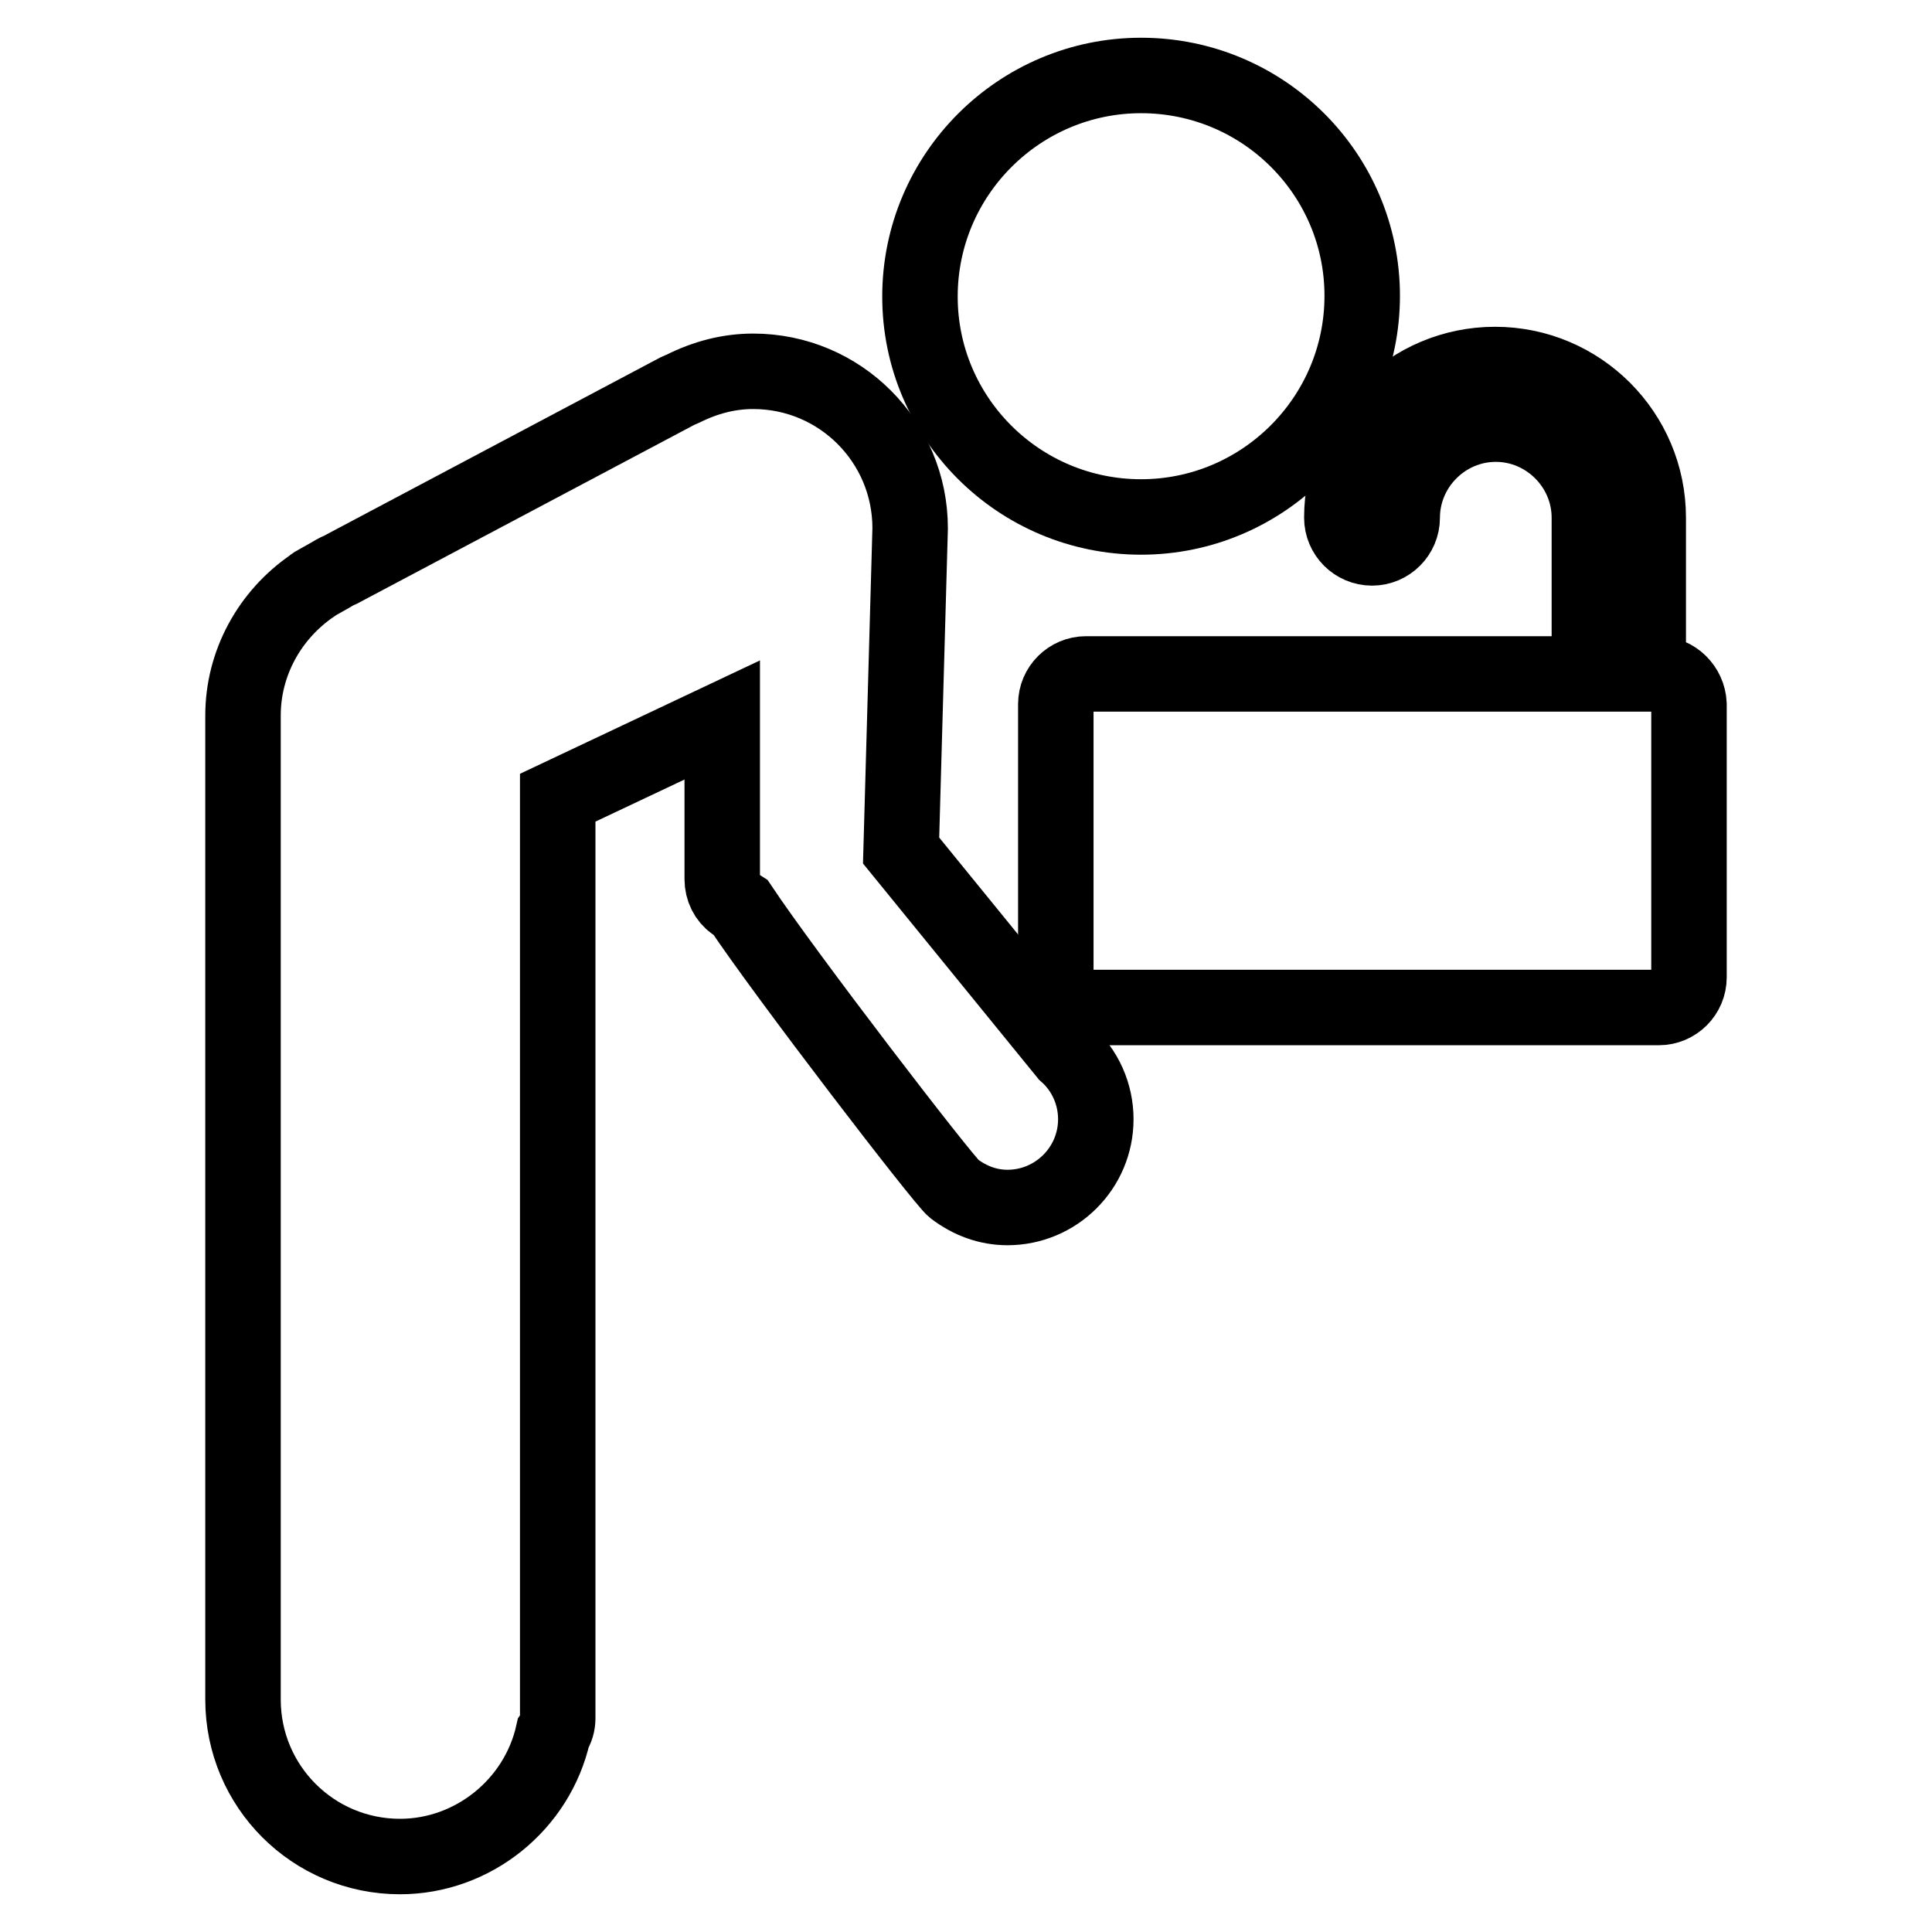
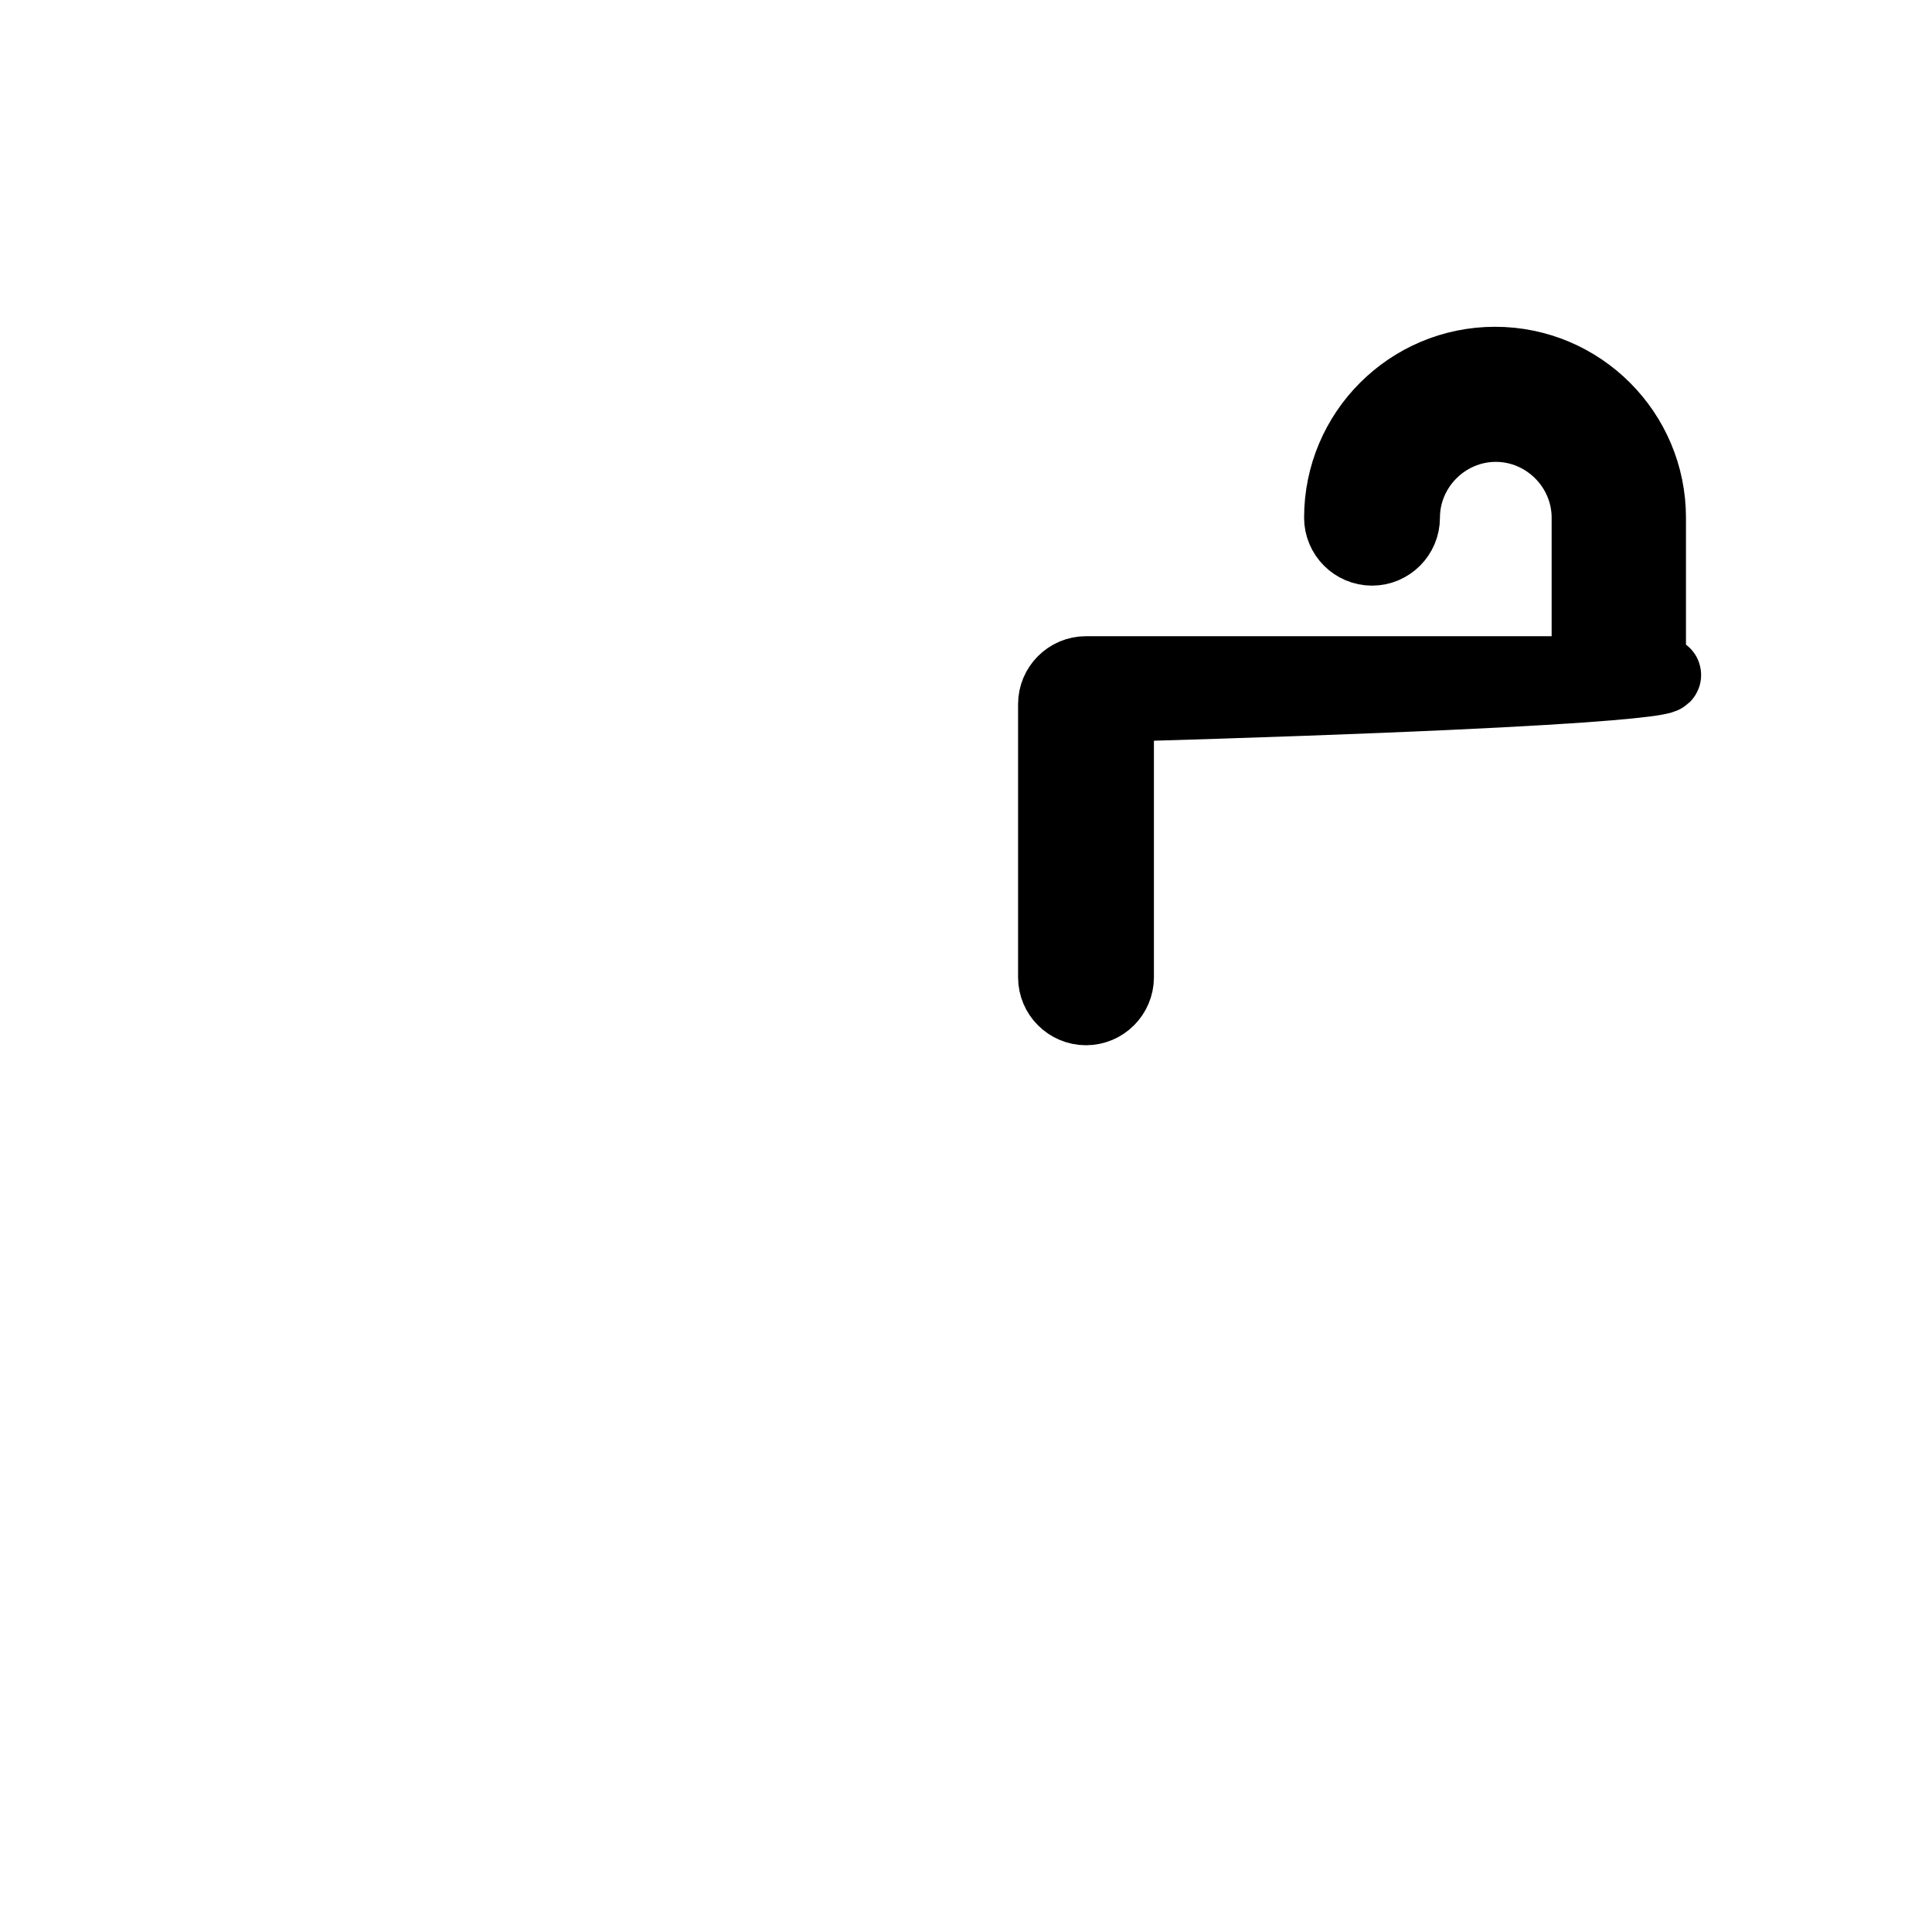
<svg xmlns="http://www.w3.org/2000/svg" version="1.1" x="0px" y="0px" viewBox="0 0 256 256" enable-background="new 0 0 256 256" xml:space="preserve">
  <g>
    <g>
      <g>
        <g>
-           <path stroke-width="10" fill-opacity="0" stroke="#000000" d="M151.2,68.5c16.1,0,29.3-13.1,29.3-29.3c0-16.1-13.1-29.2-29.3-29.2c-16.1,0-29.3,13.1-29.3,29.3C121.9,55.4,135,68.5,151.2,68.5z" />
-           <path stroke-width="10" fill-opacity="0" stroke="#000000" d="M119.4,112.7l1.2-42.7c0-11.5-9.3-20.8-20.8-20.8c-3.2,0-6.3,0.8-9.3,2.3c-0.2,0.1-0.5,0.2-0.7,0.3L45.1,75.5c-0.5,0.2-1,0.5-1.5,0.8L42,77.2c-0.2,0.1-0.4,0.2-0.6,0.4c-5.7,3.9-9.2,10.3-9.2,17.2v130.4c0,11.5,9.3,20.8,20.8,20.8c9.7,0,18.2-6.9,20.3-16.3c0.4-0.6,0.6-1.3,0.6-2V105.7l21.8-10.3v21.1c0,1.3,0.6,2.5,1.6,3.2c0.2,0.2,0.5,0.3,0.8,0.5c6,9,26.9,36.2,28.3,37.3c2.1,1.6,4.5,2.5,7.1,2.5c6.4,0,11.7-5.2,11.7-11.7c0-3.3-1.4-6.5-3.9-8.7L119.4,112.7z" />
-           <path stroke-width="10" fill-opacity="0" stroke="#000000" d="M219.7,89.3h-1.3V68.6c0-11.2-9.1-20.3-20.3-20.3s-20.3,9.1-20.3,20.3c0,2.2,1.8,4,4,4c2.2,0,4-1.8,4-4c0-6.8,5.6-12.4,12.4-12.4c6.8,0,12.4,5.6,12.4,12.4v20.7h-66.7c-2.2,0-4,1.8-4,4v36.2c0,2.2,1.8,4,4,4h75.9c2.2,0,4-1.8,4-4V93.3C223.7,91.1,221.9,89.3,219.7,89.3z" />
+           <path stroke-width="10" fill-opacity="0" stroke="#000000" d="M219.7,89.3h-1.3V68.6c0-11.2-9.1-20.3-20.3-20.3s-20.3,9.1-20.3,20.3c0,2.2,1.8,4,4,4c2.2,0,4-1.8,4-4c0-6.8,5.6-12.4,12.4-12.4c6.8,0,12.4,5.6,12.4,12.4v20.7h-66.7c-2.2,0-4,1.8-4,4v36.2c0,2.2,1.8,4,4,4c2.2,0,4-1.8,4-4V93.3C223.7,91.1,221.9,89.3,219.7,89.3z" />
        </g>
      </g>
      <g />
      <g />
      <g />
      <g />
      <g />
      <g />
      <g />
      <g />
      <g />
      <g />
      <g />
      <g />
      <g />
      <g />
      <g />
    </g>
  </g>
</svg>